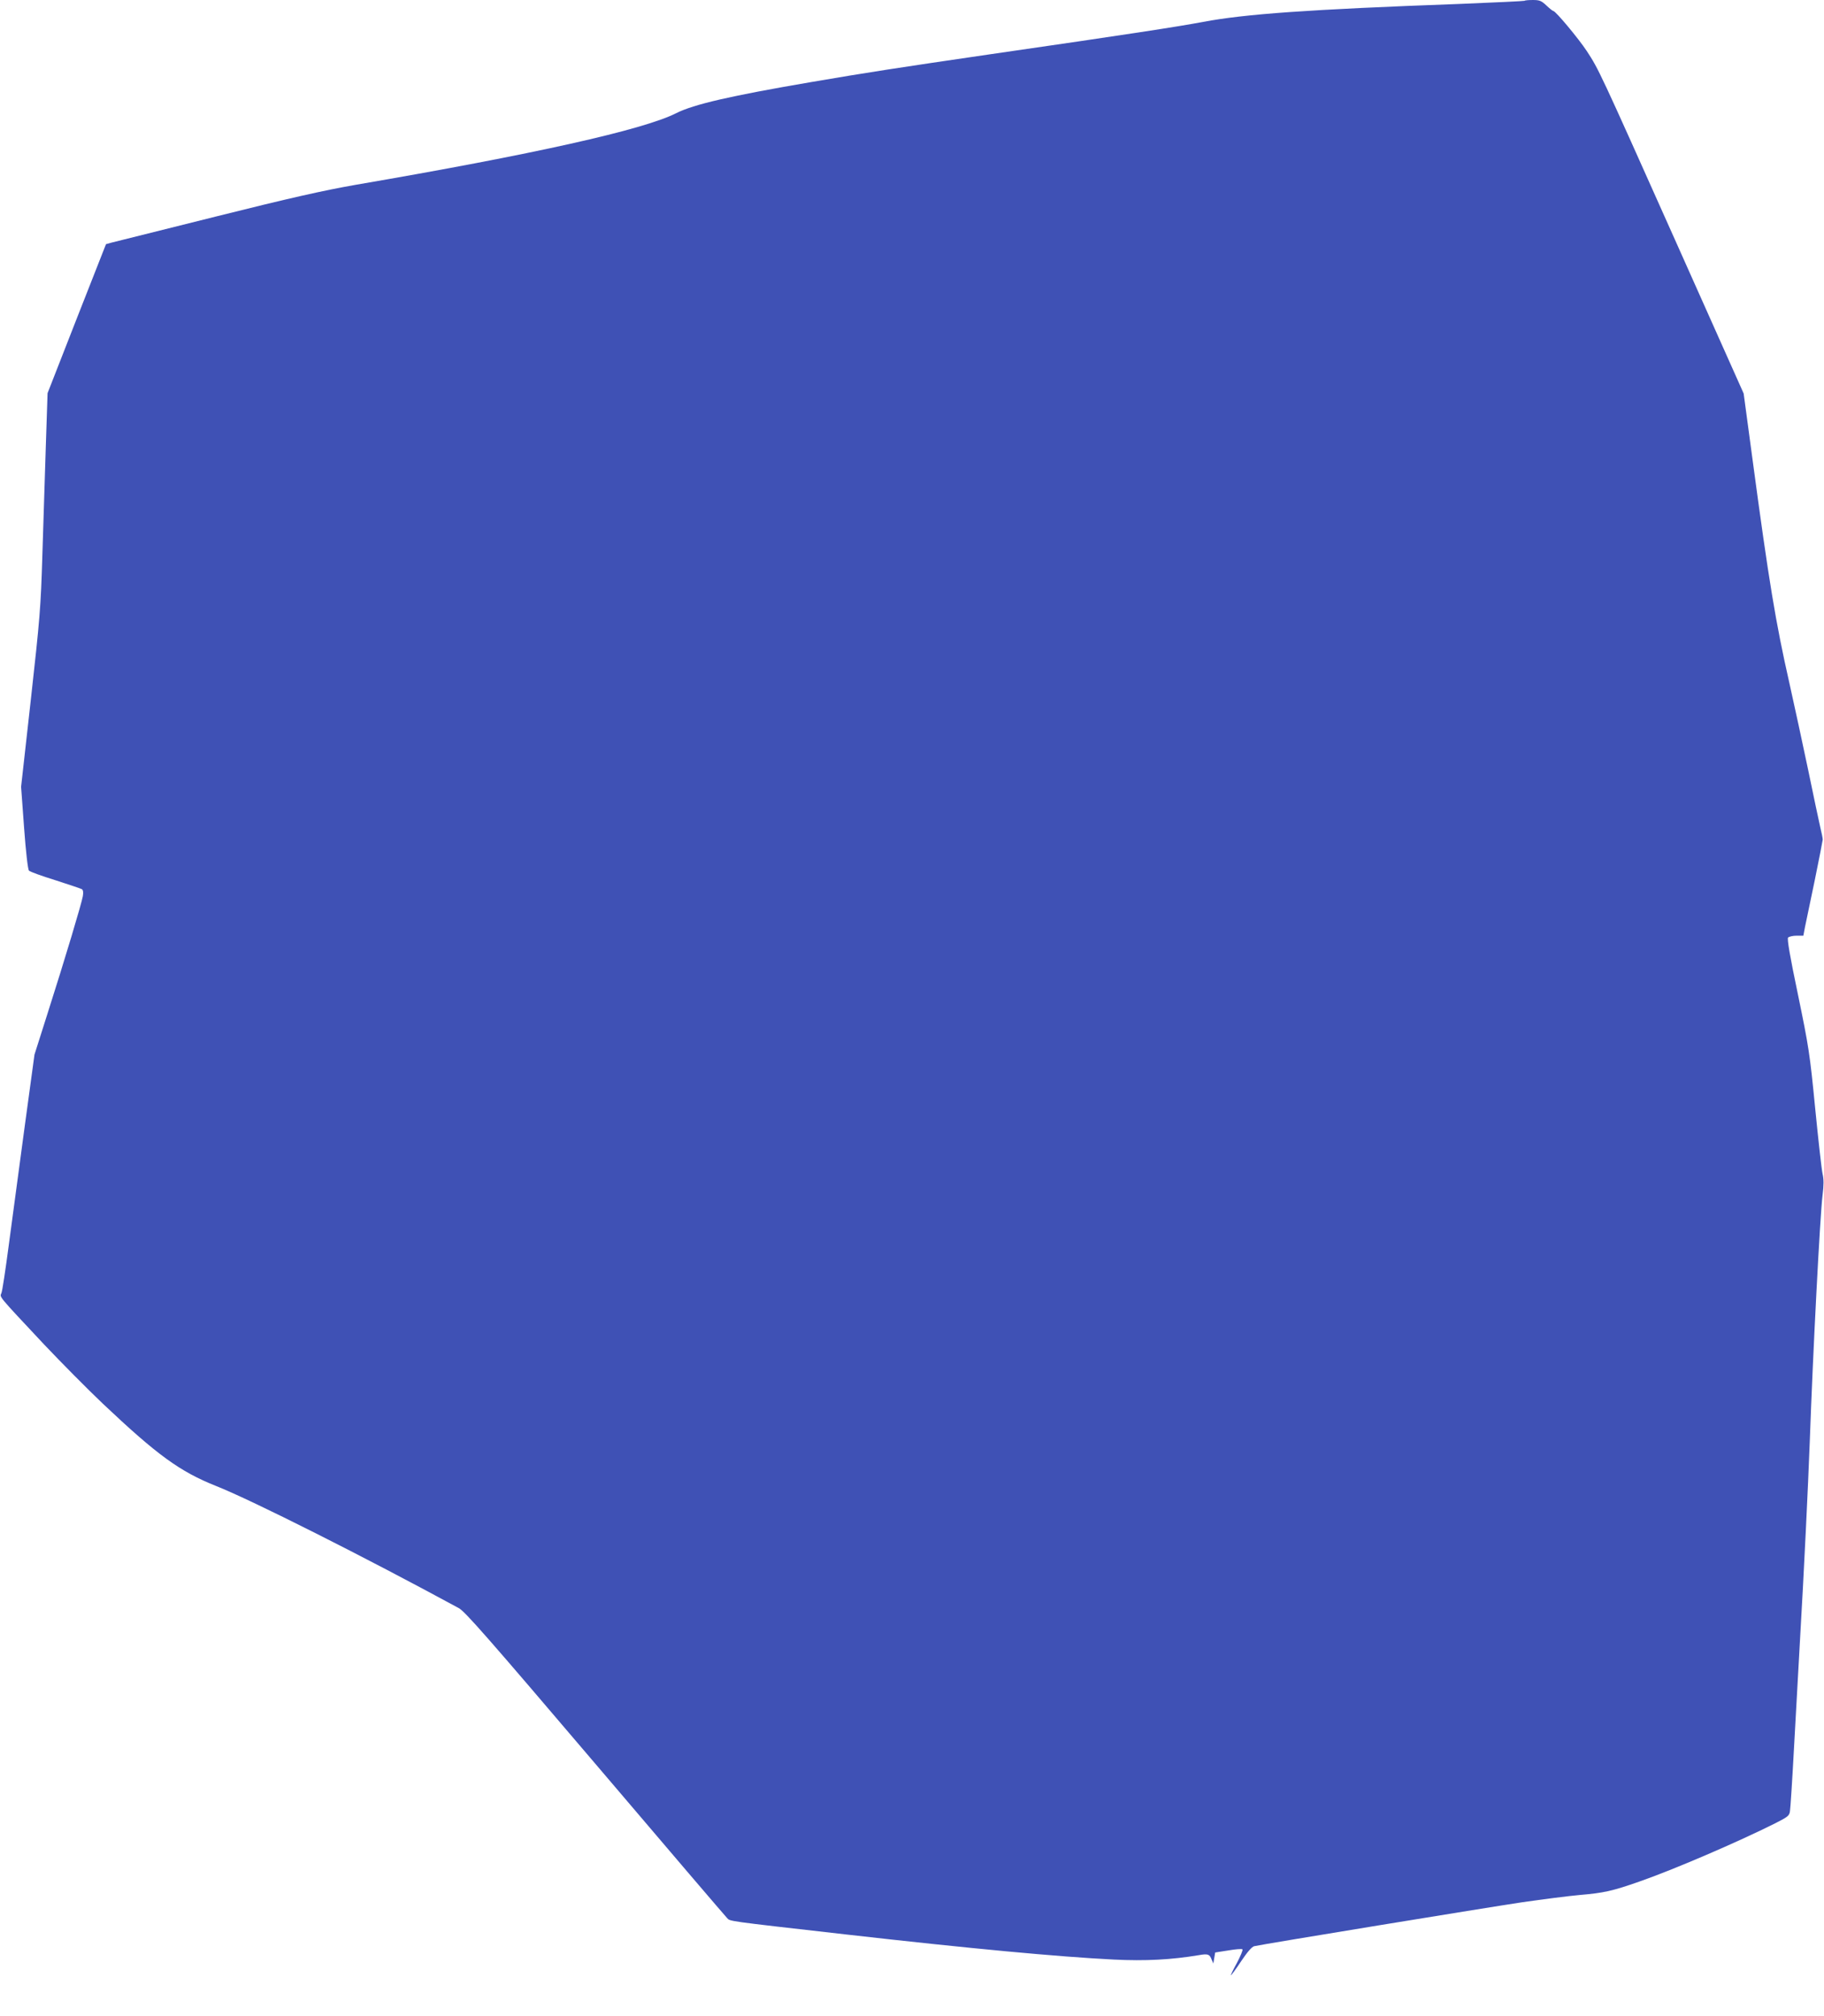
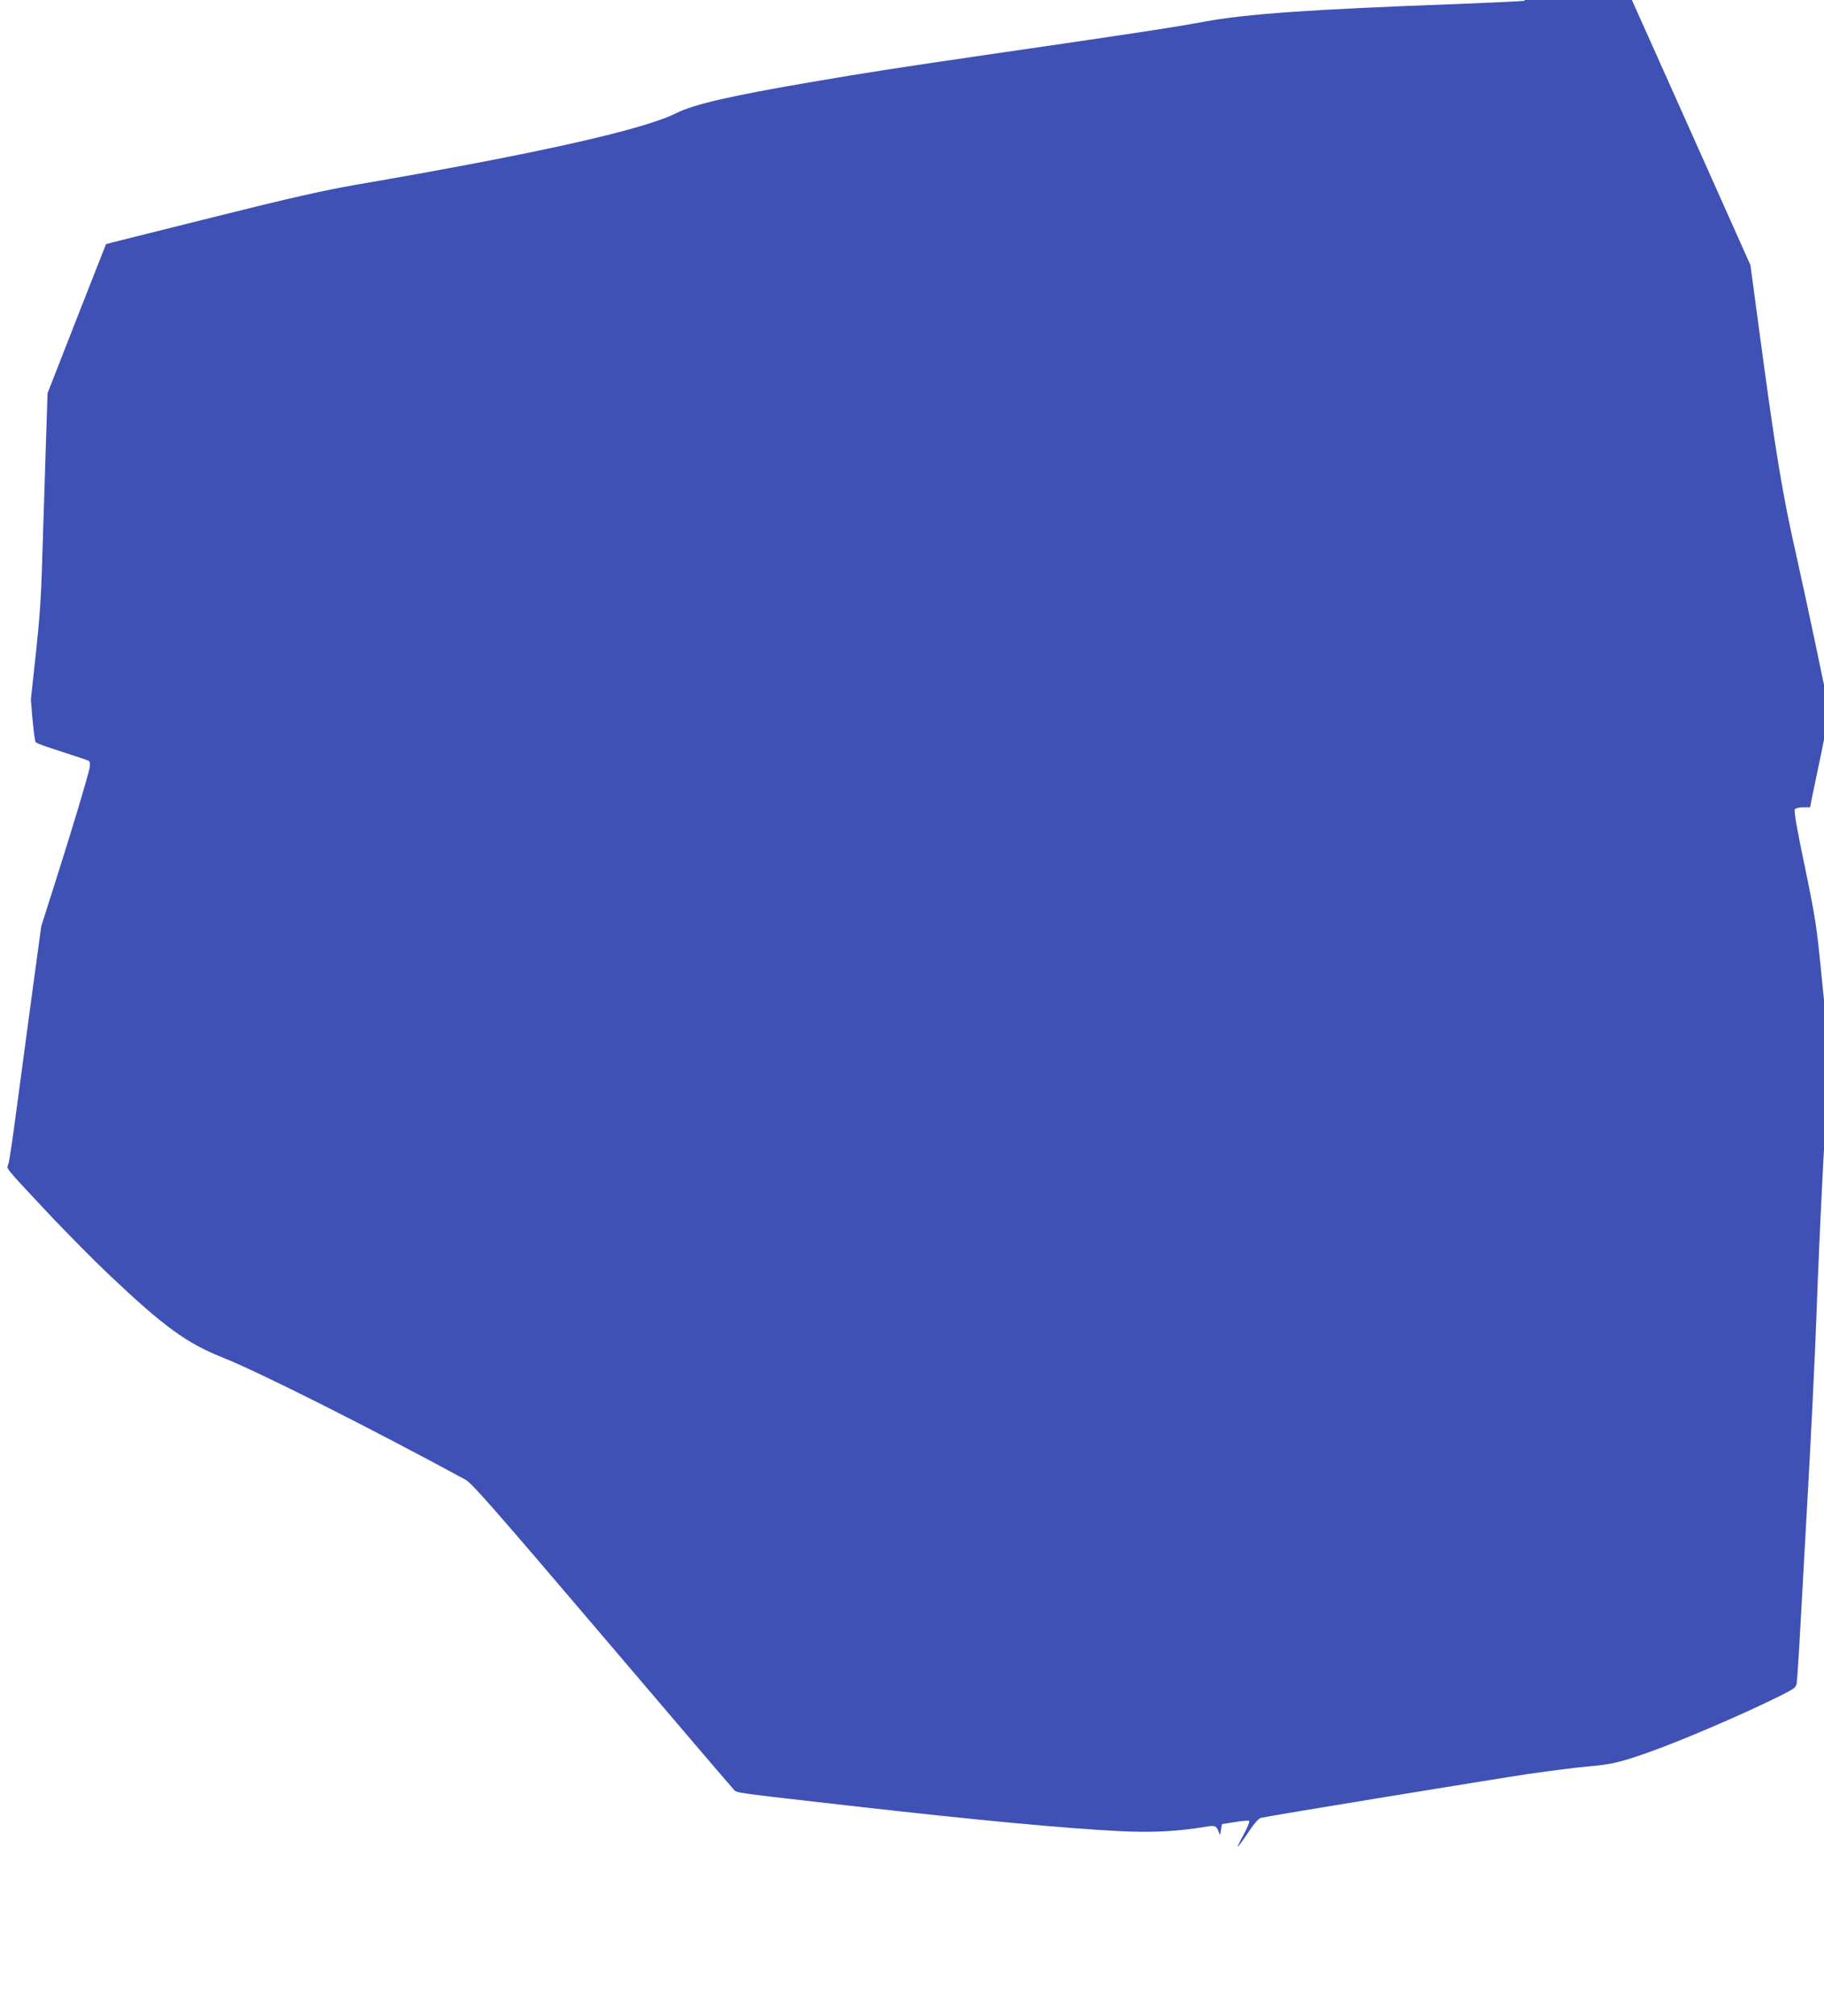
<svg xmlns="http://www.w3.org/2000/svg" version="1.0" width="1158pt" height="1280pt" viewBox="0 0 1158 1280" preserveAspectRatio="xMidYMid meet">
  <g transform="translate(0,1280) scale(0.1,-0.1)" fill="#3f51b5" stroke="none">
-     <path d="M9679 12795 c-3 -2 -189 -11 -414 -20 -961 -35 -1361 -64 -1627 -114 -152 -29 -489 -81 -1348 -205 -582 -85 -784 -116 -1140 -177 -509 -87 -746 -141 -858 -198 -208 -105 -901 -260 -2038 -455 -199 -35 -410 -82 -885 -201 -343 -86 -640 -160 -660 -165 l-36 -10 -186 -473 -185 -473 -11 -334 c-6 -184 -16 -497 -22 -695 -10 -333 -16 -402 -73 -915 l-62 -555 19 -260 c11 -152 24 -265 31 -272 6 -7 81 -34 168 -61 86 -28 162 -53 168 -57 8 -5 10 -21 6 -44 -7 -43 -110 -388 -226 -751 l-81 -255 -64 -470 c-35 -258 -80 -594 -100 -745 -20 -151 -40 -286 -46 -299 -11 -27 -26 -9 270 -325 108 -114 276 -284 373 -376 347 -328 490 -432 721 -524 227 -90 942 -450 1540 -775 40 -22 183 -185 865 -986 449 -528 826 -969 837 -980 22 -23 -22 -17 760 -106 793 -90 1340 -141 1696 -159 202 -10 366 -1 540 28 57 10 68 7 81 -27 l11 -26 6 35 6 35 83 13 c46 8 86 11 90 7 4 -4 -12 -42 -35 -86 -24 -43 -41 -79 -38 -79 2 0 32 40 65 90 38 57 68 92 83 95 55 13 1487 247 1702 279 132 19 296 40 364 46 152 13 208 25 381 86 213 74 623 250 860 369 81 41 90 48 94 77 3 18 15 202 26 408 11 206 27 490 35 630 30 517 54 1023 65 1315 19 540 65 1433 81 1558 8 63 8 101 0 135 -6 26 -27 214 -47 417 -34 349 -41 390 -109 720 -51 243 -70 354 -63 363 6 6 30 12 54 12 l43 0 10 53 c6 28 34 162 62 297 28 135 50 252 51 260 0 8 -7 44 -16 80 -8 36 -43 198 -76 360 -34 162 -88 412 -120 555 -86 379 -130 643 -235 1428 l-55 409 -436 976 c-481 1076 -484 1082 -560 1198 -52 79 -198 254 -212 254 -4 0 -24 16 -44 35 -32 30 -43 35 -86 35 -27 0 -51 -2 -53 -5z" />
+     <path d="M9679 12795 c-3 -2 -189 -11 -414 -20 -961 -35 -1361 -64 -1627 -114 -152 -29 -489 -81 -1348 -205 -582 -85 -784 -116 -1140 -177 -509 -87 -746 -141 -858 -198 -208 -105 -901 -260 -2038 -455 -199 -35 -410 -82 -885 -201 -343 -86 -640 -160 -660 -165 l-36 -10 -186 -473 -185 -473 -11 -334 c-6 -184 -16 -497 -22 -695 -10 -333 -16 -402 -73 -915 c11 -152 24 -265 31 -272 6 -7 81 -34 168 -61 86 -28 162 -53 168 -57 8 -5 10 -21 6 -44 -7 -43 -110 -388 -226 -751 l-81 -255 -64 -470 c-35 -258 -80 -594 -100 -745 -20 -151 -40 -286 -46 -299 -11 -27 -26 -9 270 -325 108 -114 276 -284 373 -376 347 -328 490 -432 721 -524 227 -90 942 -450 1540 -775 40 -22 183 -185 865 -986 449 -528 826 -969 837 -980 22 -23 -22 -17 760 -106 793 -90 1340 -141 1696 -159 202 -10 366 -1 540 28 57 10 68 7 81 -27 l11 -26 6 35 6 35 83 13 c46 8 86 11 90 7 4 -4 -12 -42 -35 -86 -24 -43 -41 -79 -38 -79 2 0 32 40 65 90 38 57 68 92 83 95 55 13 1487 247 1702 279 132 19 296 40 364 46 152 13 208 25 381 86 213 74 623 250 860 369 81 41 90 48 94 77 3 18 15 202 26 408 11 206 27 490 35 630 30 517 54 1023 65 1315 19 540 65 1433 81 1558 8 63 8 101 0 135 -6 26 -27 214 -47 417 -34 349 -41 390 -109 720 -51 243 -70 354 -63 363 6 6 30 12 54 12 l43 0 10 53 c6 28 34 162 62 297 28 135 50 252 51 260 0 8 -7 44 -16 80 -8 36 -43 198 -76 360 -34 162 -88 412 -120 555 -86 379 -130 643 -235 1428 l-55 409 -436 976 c-481 1076 -484 1082 -560 1198 -52 79 -198 254 -212 254 -4 0 -24 16 -44 35 -32 30 -43 35 -86 35 -27 0 -51 -2 -53 -5z" />
  </g>
</svg>